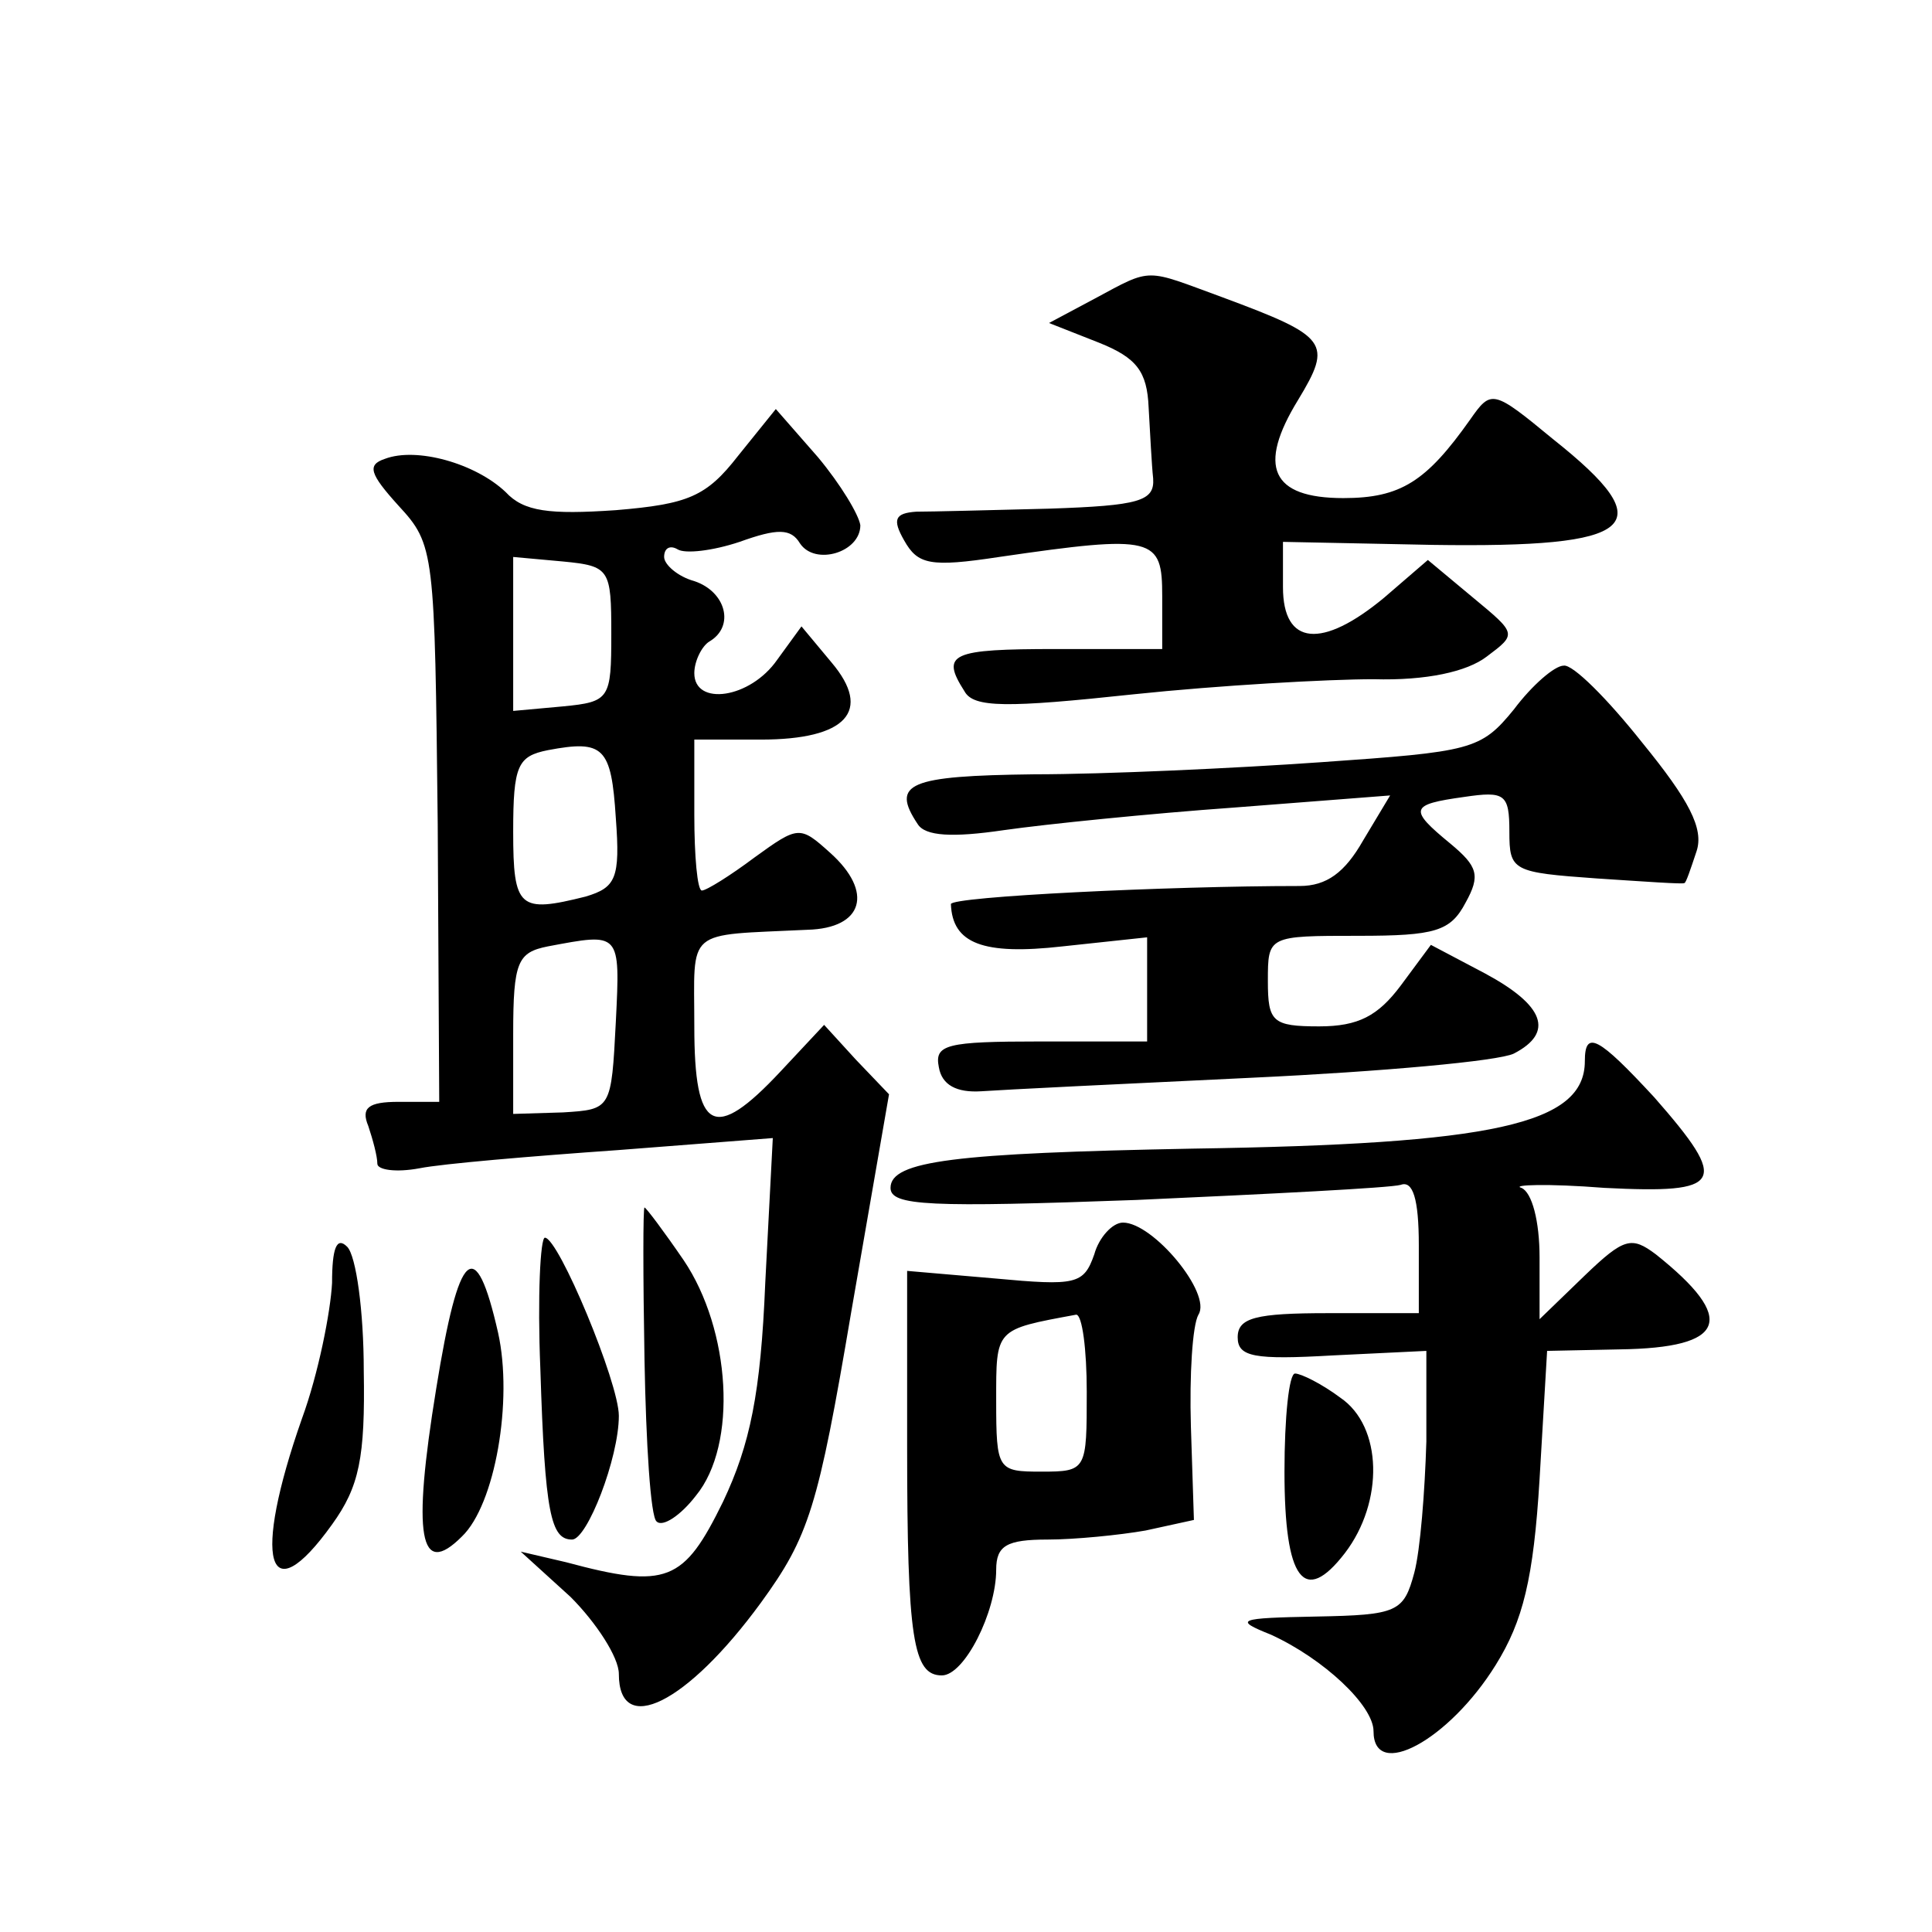
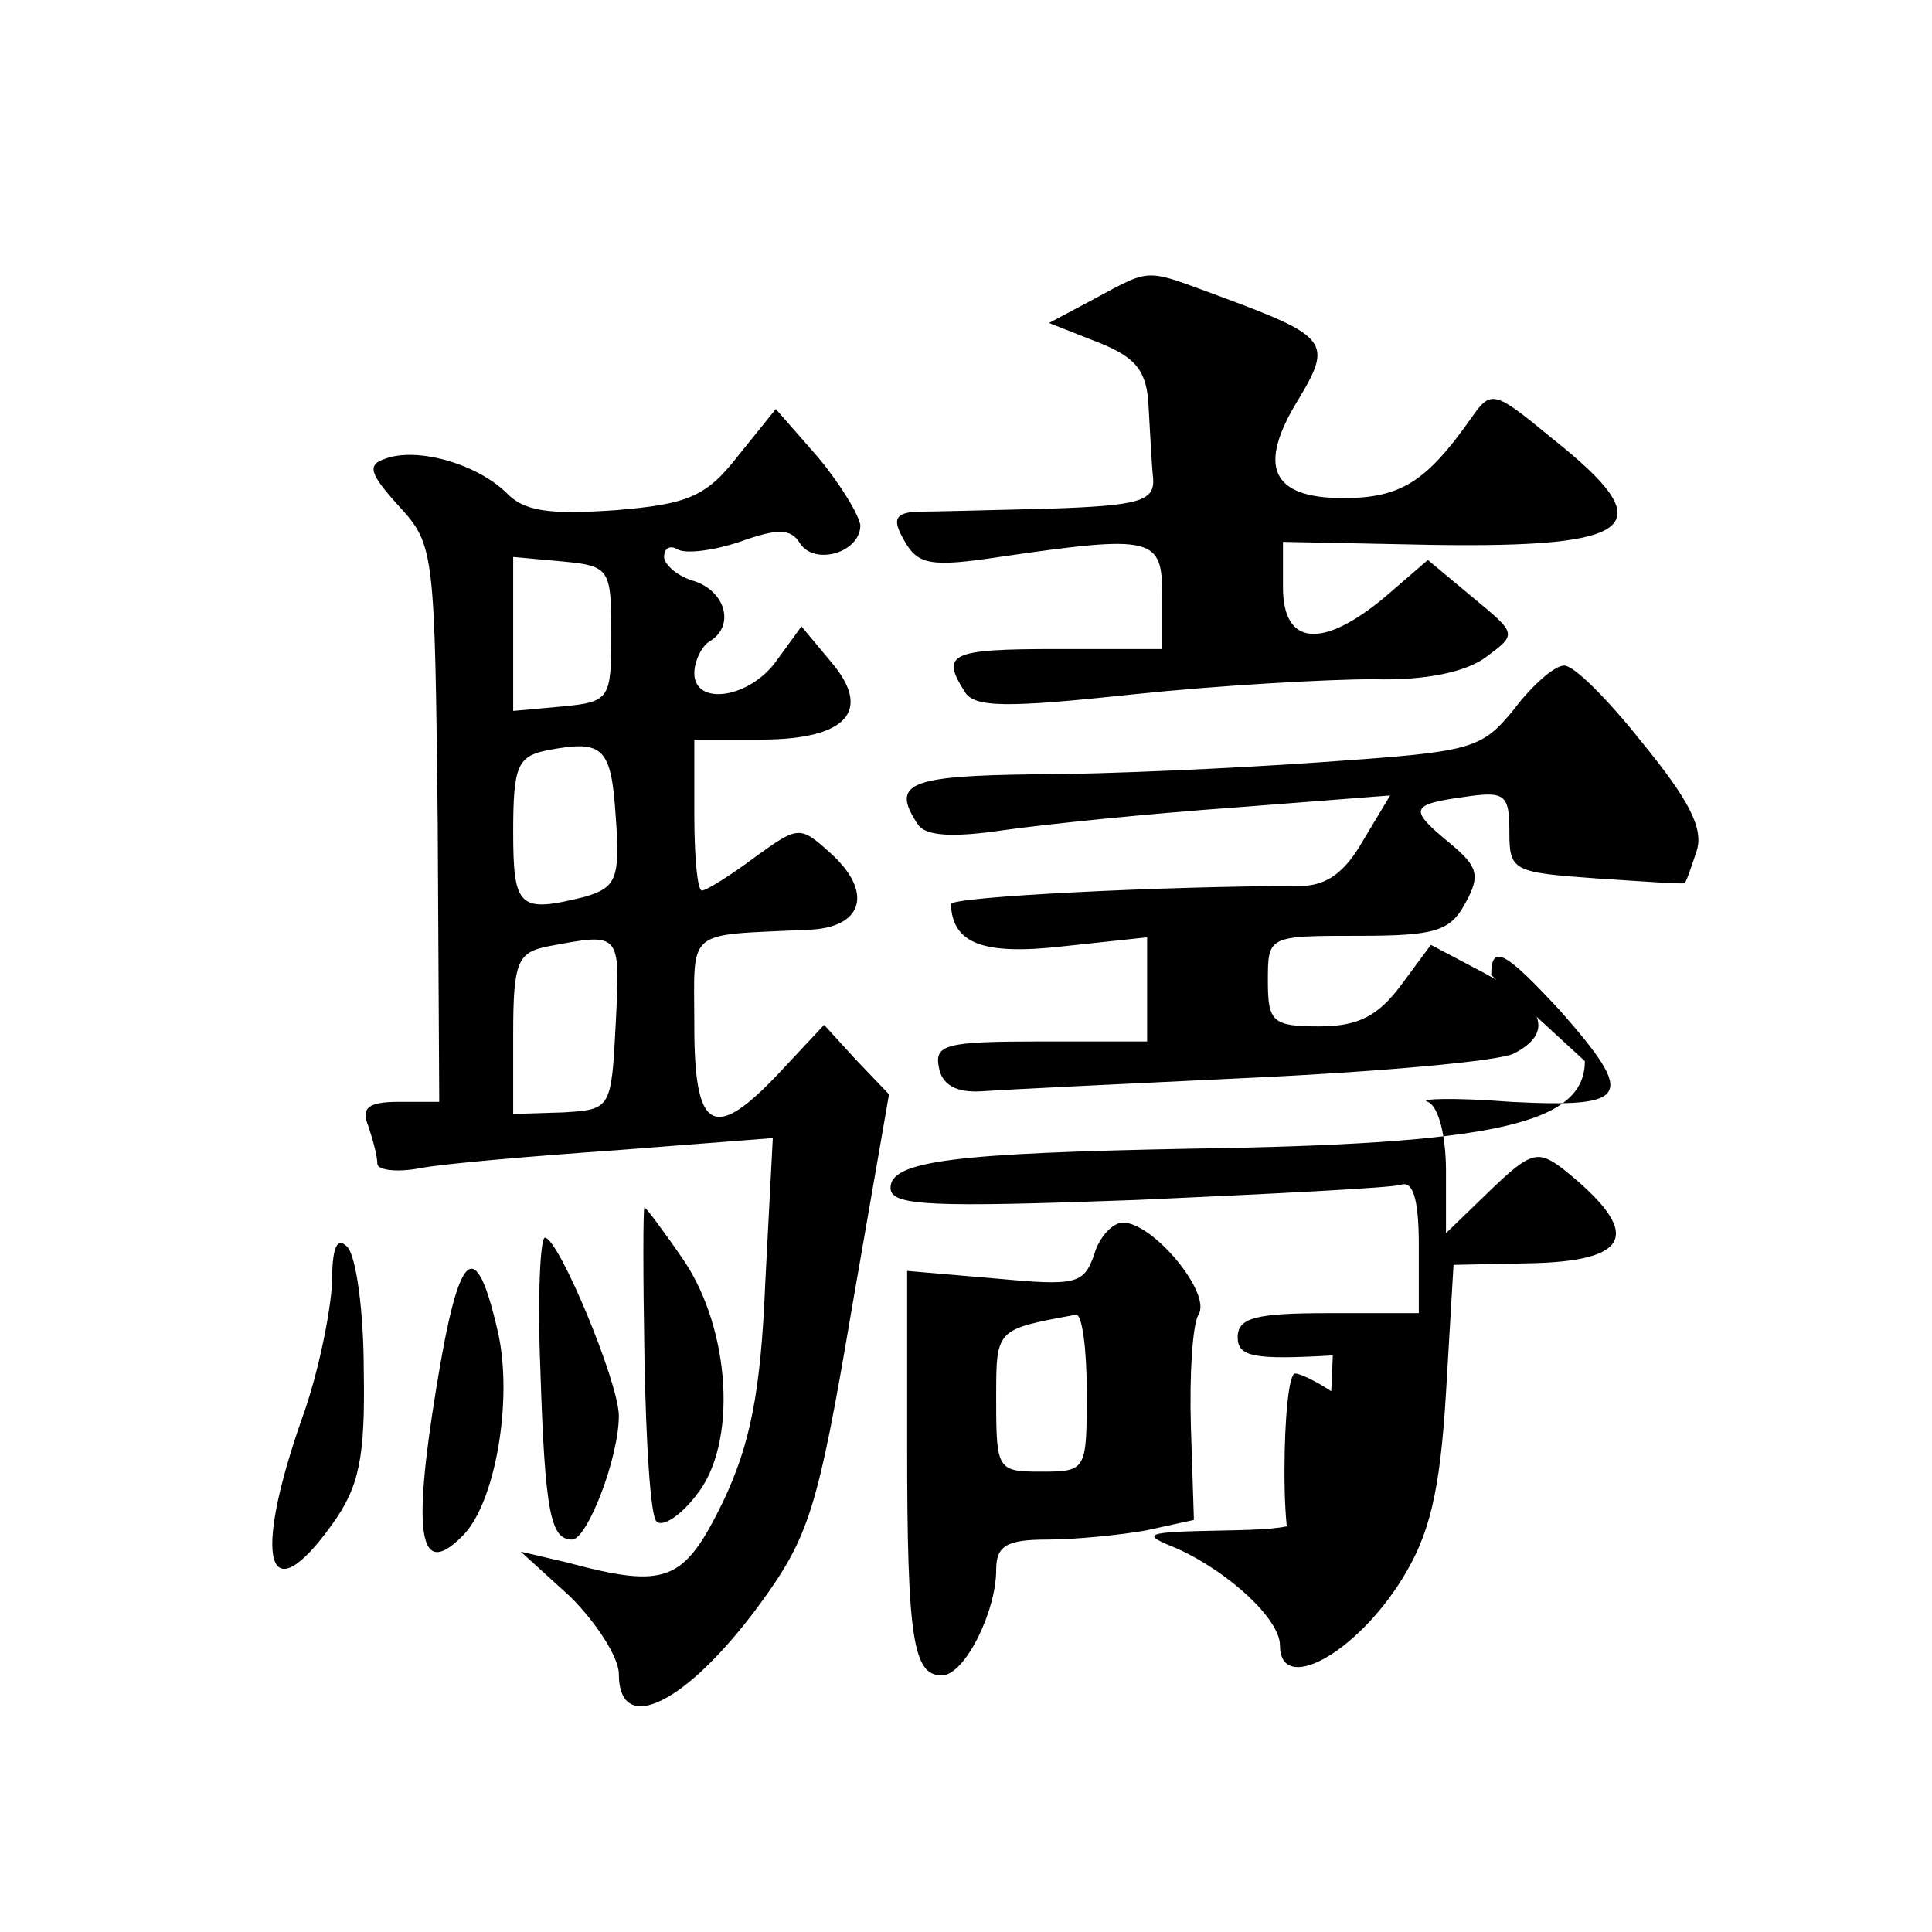
<svg xmlns="http://www.w3.org/2000/svg" version="1.0" width="128pt" height="128pt" viewBox="0 0 128 128" preserveAspectRatio="xMidYMid meet">
  <g transform="translate(0,128) scale(0.1,-0.1)" fill="#0" stroke="none">
-     <path d="M725 1082 l-30 -16 33 -13 c25 -10 32 -19 33 -43 1 -17 2 -38 3 -47 1 -15 -9 -18 -69 -20 -39 -1 -78 -2 -88 -2 -14 -1 -16 -5 -8 -19 9 -16 17 -18 63 -11 103 15 108 13 108 -26 l0 -35 -70 0 c-70 0 -77 -3 -61 -28 6 -11 28 -11 112 -2 57 6 129 10 159 10 35 -1 62 5 75 15 20 15 20 15 -9 39 l-30 25 -29 -25 c-41 -34 -67 -32 -67 7 l0 30 99 -2 c136 -2 153 12 80 70 -40 33 -41 33 -55 13 -29 -41 -46 -52 -84 -52 -48 0 -57 21 -30 65 23 38 20 42 -50 68 -52 19 -46 20 -85 -1z M489 978 c-21 -27 -33 -32 -81 -36 -44 -3 -61 -1 -73 12 -20 19 -59 30 -80 22 -12 -4 -10 -10 9 -31 24 -26 24 -30 26 -211 l1 -184 -27 0 c-20 0 -25 -4 -20 -16 3 -9 6 -20 6 -25 0 -4 12 -6 28 -3 15 3 74 8 131 12 l103 8 -5 -96 c-3 -73 -10 -107 -28 -145 -26 -53 -37 -58 -104 -40 l-30 7 33 -30 c17 -17 32 -40 32 -51 0 -42 45 -20 94 47 32 44 38 63 60 193 l25 144 -22 23 -21 23 -29 -31 c-44 -47 -57 -40 -57 30 0 66 -7 60 75 64 37 1 44 25 15 51 -20 18 -21 18 -50 -3 -16 -12 -32 -22 -35 -22 -3 0 -5 23 -5 50 l0 50 44 0 c57 0 74 19 47 51 l-20 24 -16 -22 c-18 -26 -55 -31 -55 -9 0 8 5 18 10 21 17 10 11 33 -10 40 -11 3 -20 11 -20 16 0 6 4 8 9 5 5 -3 23 -1 41 5 25 9 34 9 40 -1 10 -15 40 -6 40 12 -1 7 -13 27 -28 45 l-28 32 -25 -31z m-84 -118 c0 -43 -1 -45 -32 -48 l-33 -3 0 51 0 51 33 -3 c31 -3 32 -5 32 -48z m3 -122 c3 -40 0 -46 -20 -52 -44 -11 -48 -8 -48 43 0 44 3 50 23 54 37 7 42 2 45 -45z m0 -135 c-3 -58 -3 -58 -35 -60 l-33 -1 0 53 c0 48 3 54 23 58 48 9 48 10 45 -50z M1003 810 c-22 -27 -28 -28 -128 -35 -57 -4 -143 -8 -190 -8 -83 -1 -95 -6 -77 -33 5 -8 23 -9 57 -4 28 4 97 11 153 15 l103 8 -18 -30 c-12 -21 -24 -30 -42 -30 -87 0 -231 -7 -231 -12 1 -26 21 -34 74 -28 l56 6 0 -35 0 -34 -71 0 c-62 0 -70 -2 -67 -17 2 -12 12 -17 28 -16 14 1 95 5 180 9 85 4 163 11 173 16 27 14 20 32 -19 53 l-36 19 -20 -27 c-15 -20 -28 -27 -54 -27 -31 0 -34 3 -34 30 0 30 0 30 60 30 51 0 61 3 71 22 10 18 8 24 -10 39 -28 23 -27 26 9 31 27 4 30 2 30 -23 0 -26 2 -27 58 -31 31 -2 58 -4 58 -3 1 0 4 9 8 21 5 15 -5 34 -36 72 -23 29 -46 52 -52 51 -6 0 -21 -13 -33 -29z M1050 577 c0 -42 -61 -55 -260 -58 -157 -3 -200 -8 -200 -26 0 -12 26 -13 163 -8 89 4 168 8 175 10 8 3 12 -9 12 -40 l0 -45 -60 0 c-48 0 -60 -3 -60 -16 0 -13 11 -15 63 -12 l62 3 0 -60 c-1 -33 -4 -72 -8 -87 -7 -26 -11 -28 -65 -29 -52 -1 -55 -2 -30 -12 35 -16 68 -47 68 -64 0 -33 50 -6 81 44 18 29 25 57 29 123 l5 85 48 1 c71 1 78 20 24 63 -16 12 -21 11 -47 -14 l-30 -29 0 41 c0 24 -5 43 -12 46 -7 2 17 3 55 0 79 -4 83 3 33 60 -37 40 -46 45 -46 24z M427 379 c1 -55 4 -104 8 -107 4 -4 16 4 26 17 28 34 23 110 -8 156 -13 19 -25 35 -26 35 -1 0 -1 -45 0 -101z M725 449 c-7 -20 -12 -21 -66 -16 l-58 5 0 -116 c0 -128 4 -152 23 -152 15 0 36 42 36 70 0 16 7 20 34 20 18 0 48 3 65 6 l32 7 -2 62 c-1 34 1 67 5 74 9 14 -30 61 -50 61 -7 0 -16 -10 -19 -21z m-5 -91 c0 -52 0 -53 -30 -53 -29 0 -30 1 -30 47 0 48 -1 47 53 57 4 0 7 -23 7 -51z M220 430 c-1 -19 -9 -60 -20 -90 -33 -94 -23 -130 20 -70 18 25 22 44 21 102 0 39 -5 76 -11 82 -7 7 -10 -1 -10 -24z M358 373 c3 -96 7 -113 21 -113 10 0 31 54 31 82 0 22 -40 118 -49 118 -3 0 -5 -39 -3 -87z M289 360 c-16 -98 -11 -126 17 -98 22 21 34 90 24 135 -15 66 -26 56 -41 -37z M851 305 c0 -72 13 -89 40 -54 26 34 25 84 -3 103 -12 9 -26 16 -30 16 -4 0 -7 -29 -7 -65z" />
+     <path d="M725 1082 l-30 -16 33 -13 c25 -10 32 -19 33 -43 1 -17 2 -38 3 -47 1 -15 -9 -18 -69 -20 -39 -1 -78 -2 -88 -2 -14 -1 -16 -5 -8 -19 9 -16 17 -18 63 -11 103 15 108 13 108 -26 l0 -35 -70 0 c-70 0 -77 -3 -61 -28 6 -11 28 -11 112 -2 57 6 129 10 159 10 35 -1 62 5 75 15 20 15 20 15 -9 39 l-30 25 -29 -25 c-41 -34 -67 -32 -67 7 l0 30 99 -2 c136 -2 153 12 80 70 -40 33 -41 33 -55 13 -29 -41 -46 -52 -84 -52 -48 0 -57 21 -30 65 23 38 20 42 -50 68 -52 19 -46 20 -85 -1z M489 978 c-21 -27 -33 -32 -81 -36 -44 -3 -61 -1 -73 12 -20 19 -59 30 -80 22 -12 -4 -10 -10 9 -31 24 -26 24 -30 26 -211 l1 -184 -27 0 c-20 0 -25 -4 -20 -16 3 -9 6 -20 6 -25 0 -4 12 -6 28 -3 15 3 74 8 131 12 l103 8 -5 -96 c-3 -73 -10 -107 -28 -145 -26 -53 -37 -58 -104 -40 l-30 7 33 -30 c17 -17 32 -40 32 -51 0 -42 45 -20 94 47 32 44 38 63 60 193 l25 144 -22 23 -21 23 -29 -31 c-44 -47 -57 -40 -57 30 0 66 -7 60 75 64 37 1 44 25 15 51 -20 18 -21 18 -50 -3 -16 -12 -32 -22 -35 -22 -3 0 -5 23 -5 50 l0 50 44 0 c57 0 74 19 47 51 l-20 24 -16 -22 c-18 -26 -55 -31 -55 -9 0 8 5 18 10 21 17 10 11 33 -10 40 -11 3 -20 11 -20 16 0 6 4 8 9 5 5 -3 23 -1 41 5 25 9 34 9 40 -1 10 -15 40 -6 40 12 -1 7 -13 27 -28 45 l-28 32 -25 -31z m-84 -118 c0 -43 -1 -45 -32 -48 l-33 -3 0 51 0 51 33 -3 c31 -3 32 -5 32 -48z m3 -122 c3 -40 0 -46 -20 -52 -44 -11 -48 -8 -48 43 0 44 3 50 23 54 37 7 42 2 45 -45z m0 -135 c-3 -58 -3 -58 -35 -60 l-33 -1 0 53 c0 48 3 54 23 58 48 9 48 10 45 -50z M1003 810 c-22 -27 -28 -28 -128 -35 -57 -4 -143 -8 -190 -8 -83 -1 -95 -6 -77 -33 5 -8 23 -9 57 -4 28 4 97 11 153 15 l103 8 -18 -30 c-12 -21 -24 -30 -42 -30 -87 0 -231 -7 -231 -12 1 -26 21 -34 74 -28 l56 6 0 -35 0 -34 -71 0 c-62 0 -70 -2 -67 -17 2 -12 12 -17 28 -16 14 1 95 5 180 9 85 4 163 11 173 16 27 14 20 32 -19 53 l-36 19 -20 -27 c-15 -20 -28 -27 -54 -27 -31 0 -34 3 -34 30 0 30 0 30 60 30 51 0 61 3 71 22 10 18 8 24 -10 39 -28 23 -27 26 9 31 27 4 30 2 30 -23 0 -26 2 -27 58 -31 31 -2 58 -4 58 -3 1 0 4 9 8 21 5 15 -5 34 -36 72 -23 29 -46 52 -52 51 -6 0 -21 -13 -33 -29z M1050 577 c0 -42 -61 -55 -260 -58 -157 -3 -200 -8 -200 -26 0 -12 26 -13 163 -8 89 4 168 8 175 10 8 3 12 -9 12 -40 l0 -45 -60 0 c-48 0 -60 -3 -60 -16 0 -13 11 -15 63 -12 c-1 -33 -4 -72 -8 -87 -7 -26 -11 -28 -65 -29 -52 -1 -55 -2 -30 -12 35 -16 68 -47 68 -64 0 -33 50 -6 81 44 18 29 25 57 29 123 l5 85 48 1 c71 1 78 20 24 63 -16 12 -21 11 -47 -14 l-30 -29 0 41 c0 24 -5 43 -12 46 -7 2 17 3 55 0 79 -4 83 3 33 60 -37 40 -46 45 -46 24z M427 379 c1 -55 4 -104 8 -107 4 -4 16 4 26 17 28 34 23 110 -8 156 -13 19 -25 35 -26 35 -1 0 -1 -45 0 -101z M725 449 c-7 -20 -12 -21 -66 -16 l-58 5 0 -116 c0 -128 4 -152 23 -152 15 0 36 42 36 70 0 16 7 20 34 20 18 0 48 3 65 6 l32 7 -2 62 c-1 34 1 67 5 74 9 14 -30 61 -50 61 -7 0 -16 -10 -19 -21z m-5 -91 c0 -52 0 -53 -30 -53 -29 0 -30 1 -30 47 0 48 -1 47 53 57 4 0 7 -23 7 -51z M220 430 c-1 -19 -9 -60 -20 -90 -33 -94 -23 -130 20 -70 18 25 22 44 21 102 0 39 -5 76 -11 82 -7 7 -10 -1 -10 -24z M358 373 c3 -96 7 -113 21 -113 10 0 31 54 31 82 0 22 -40 118 -49 118 -3 0 -5 -39 -3 -87z M289 360 c-16 -98 -11 -126 17 -98 22 21 34 90 24 135 -15 66 -26 56 -41 -37z M851 305 c0 -72 13 -89 40 -54 26 34 25 84 -3 103 -12 9 -26 16 -30 16 -4 0 -7 -29 -7 -65z" />
  </g>
</svg>